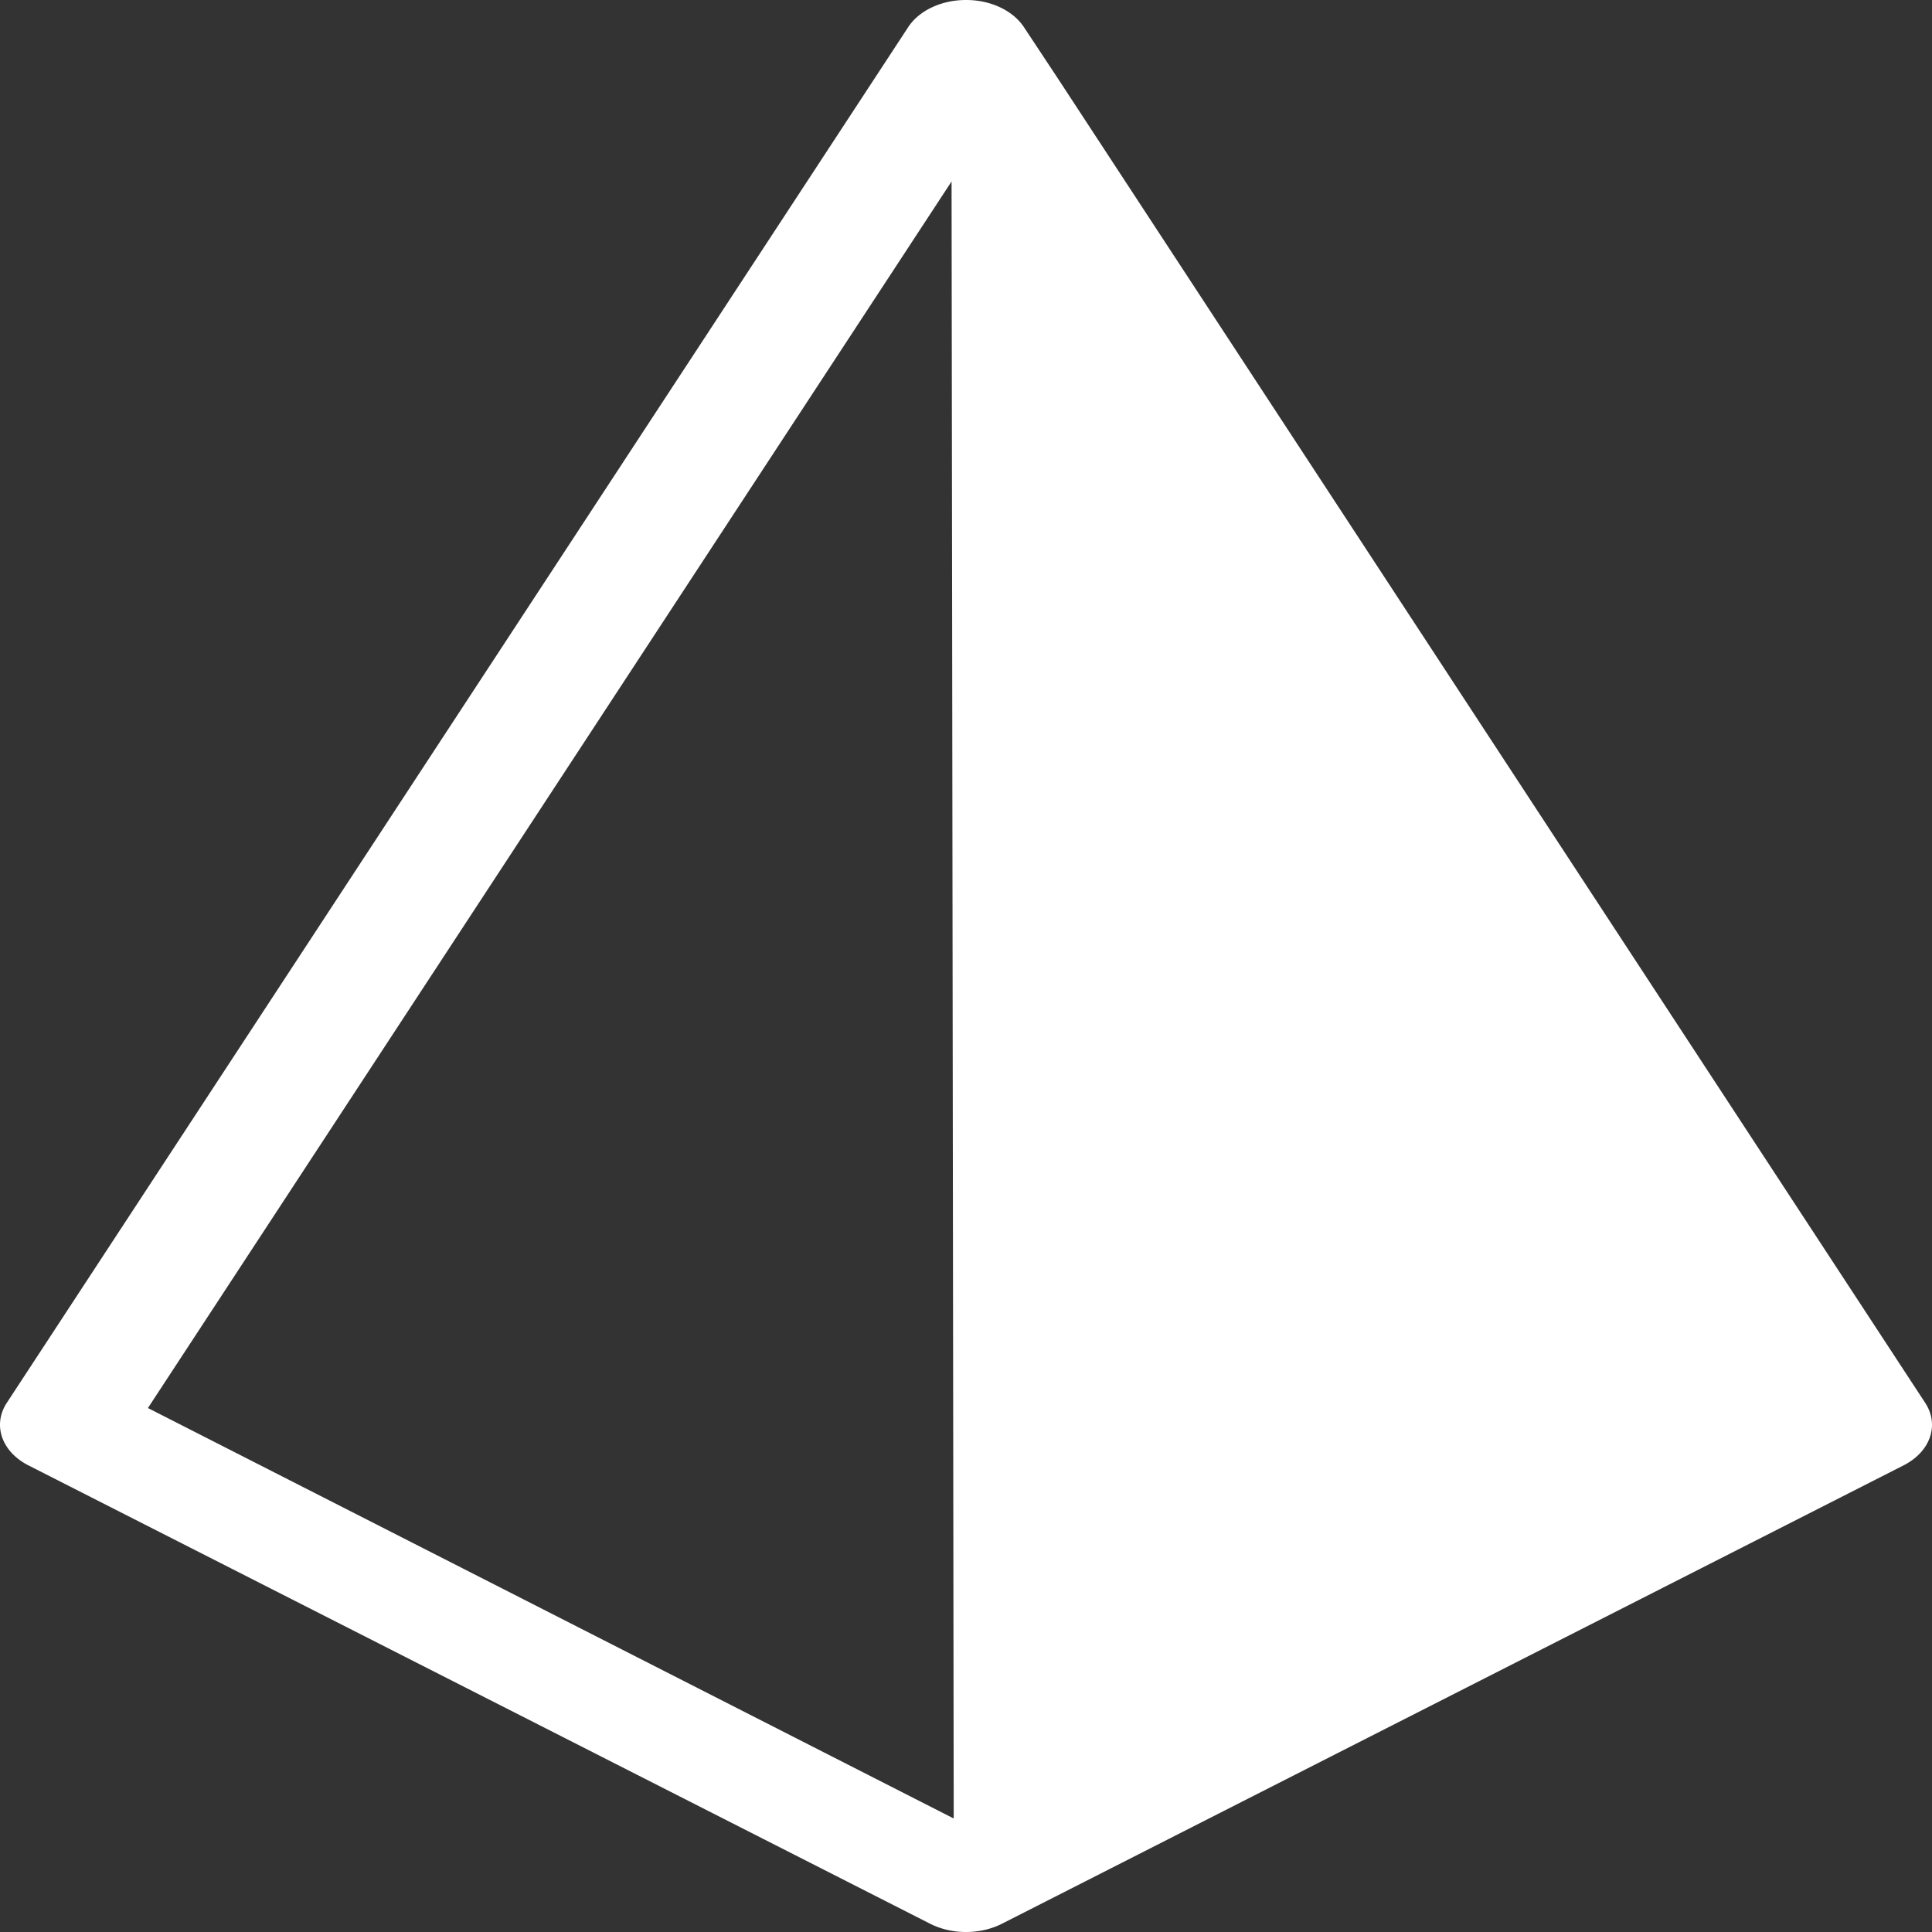
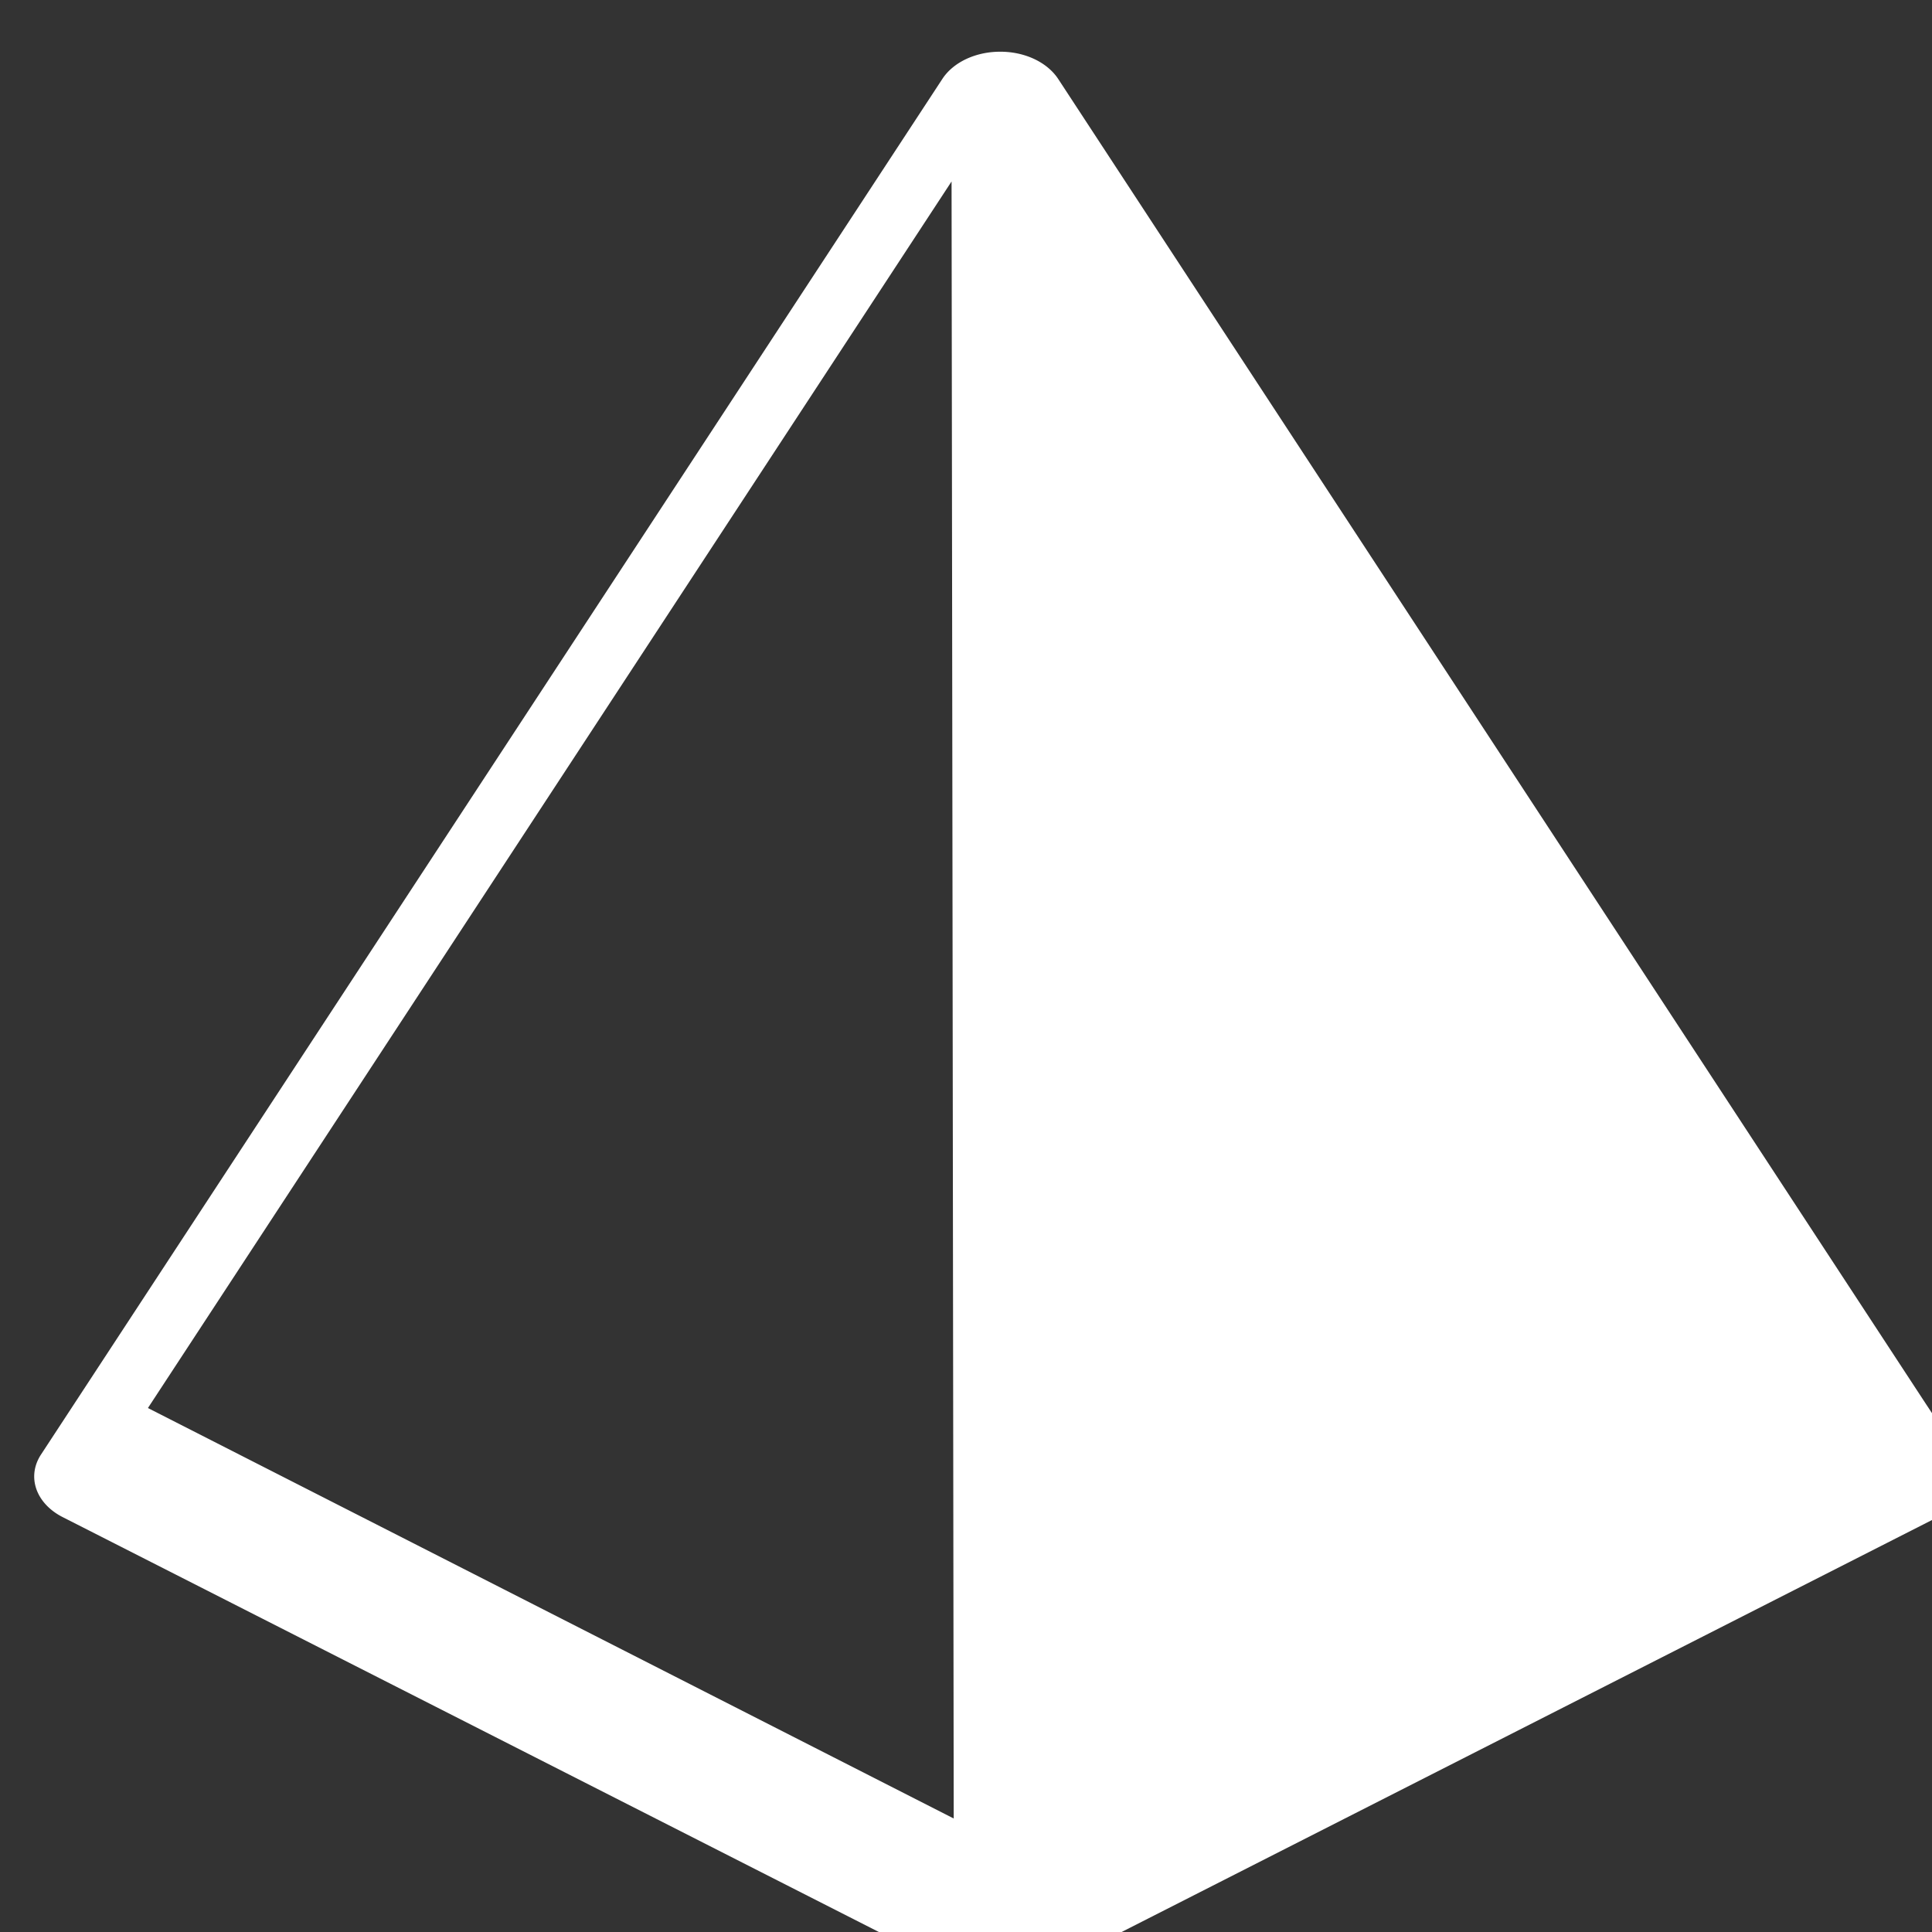
<svg xmlns="http://www.w3.org/2000/svg" preserveAspectRatio="none" data-bbox="39 20.501 121.999 158.996" viewBox="39 20.501 121.999 158.996" height="200" width="200" data-type="shape" aria-label="Cristalería José Miguel">
  <rect x="39" y="20.501" width="121.999" height="158.996" fill="#333333" stroke="none" />
  <g stroke="#ED1566" fill="#FFFFFF" stroke-width="0px">
-     <path d="M160.573 135.958L105.814 26.984l-2.16-4.256a4.083 4.083 0 0 0-3.652-2.227h-.01c-1.547 0-2.96.868-3.647 2.242l-56.918 113.21a4.01 4.01 0 0 0 1.384 5.153l56.918 37.707a4.102 4.102 0 0 0 2.273.684 4.1 4.1 0 0 0 2.273-.684l56.913-37.707a4.005 4.005 0 0 0 1.385-5.148zm-112.232.418L99.088 35.435l.136 134.721-50.883-33.78z" stroke="#ED1566" fill="#FFFFFF" stroke-width="0px" />
+     <path d="M160.573 135.958L105.814 26.984a4.083 4.083 0 0 0-3.652-2.227h-.01c-1.547 0-2.96.868-3.647 2.242l-56.918 113.21a4.01 4.01 0 0 0 1.384 5.153l56.918 37.707a4.102 4.102 0 0 0 2.273.684 4.1 4.1 0 0 0 2.273-.684l56.913-37.707a4.005 4.005 0 0 0 1.385-5.148zm-112.232.418L99.088 35.435l.136 134.721-50.883-33.78z" stroke="#ED1566" fill="#FFFFFF" stroke-width="0px" />
  </g>
</svg>